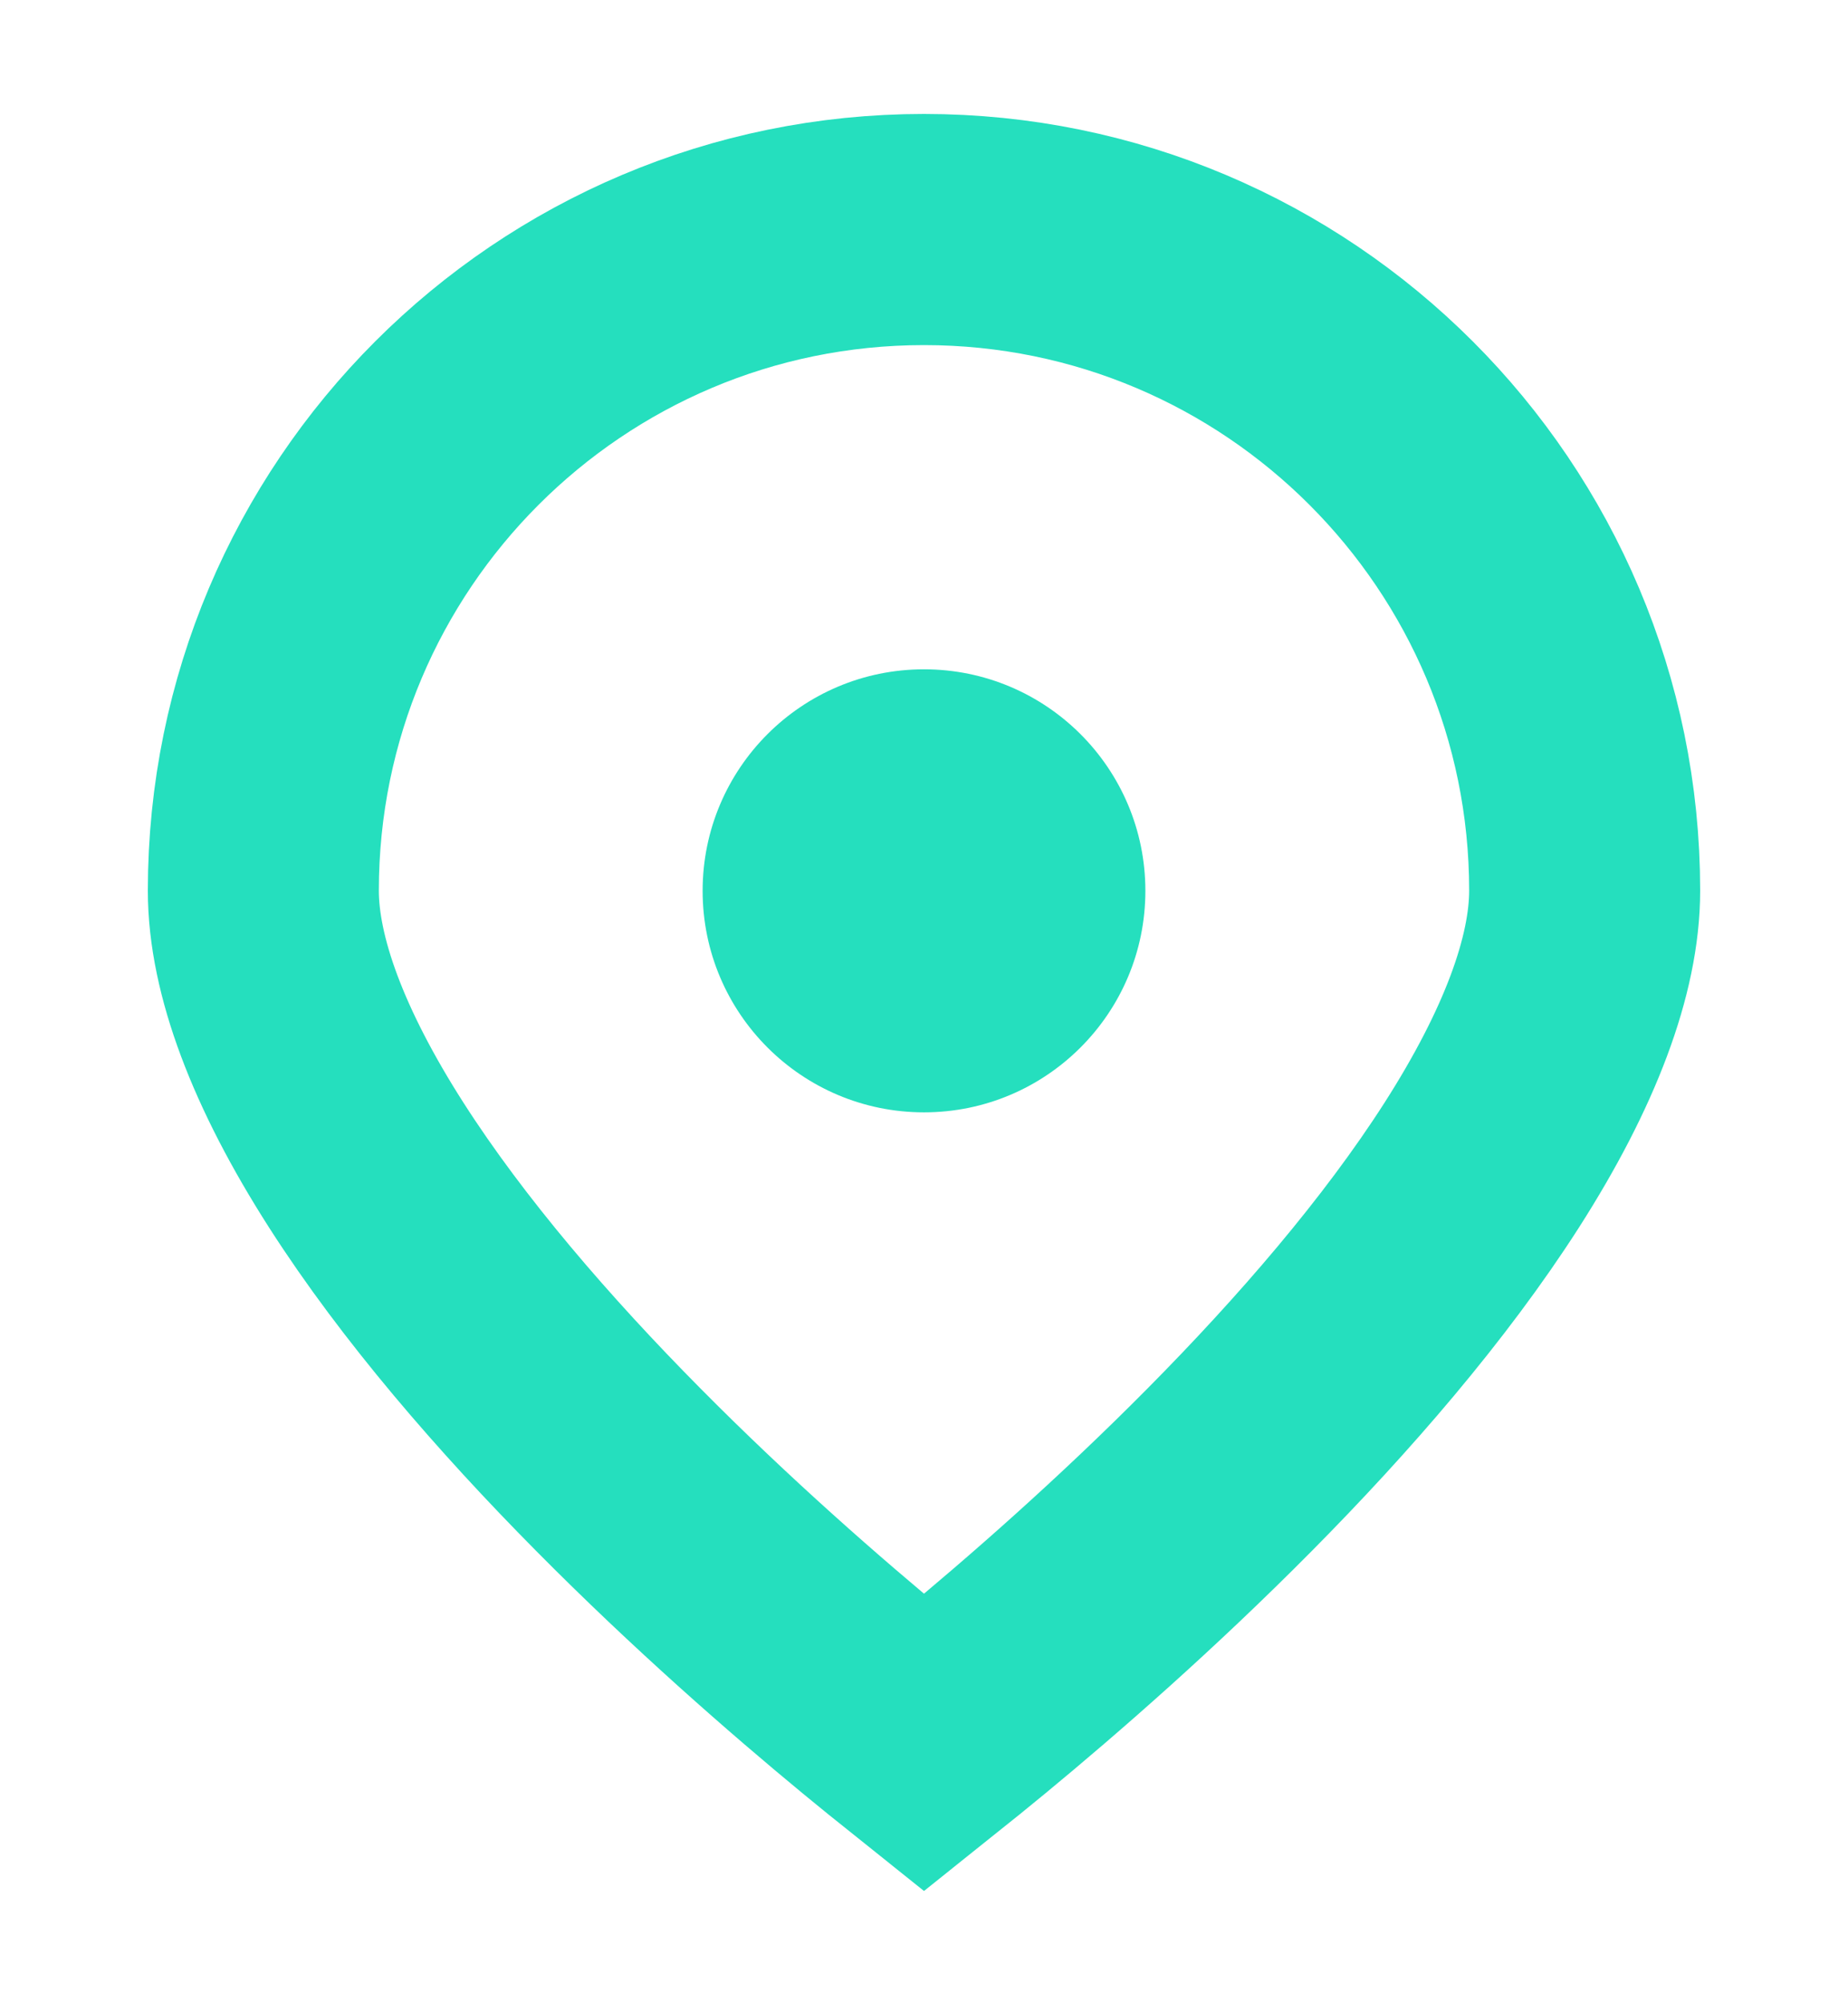
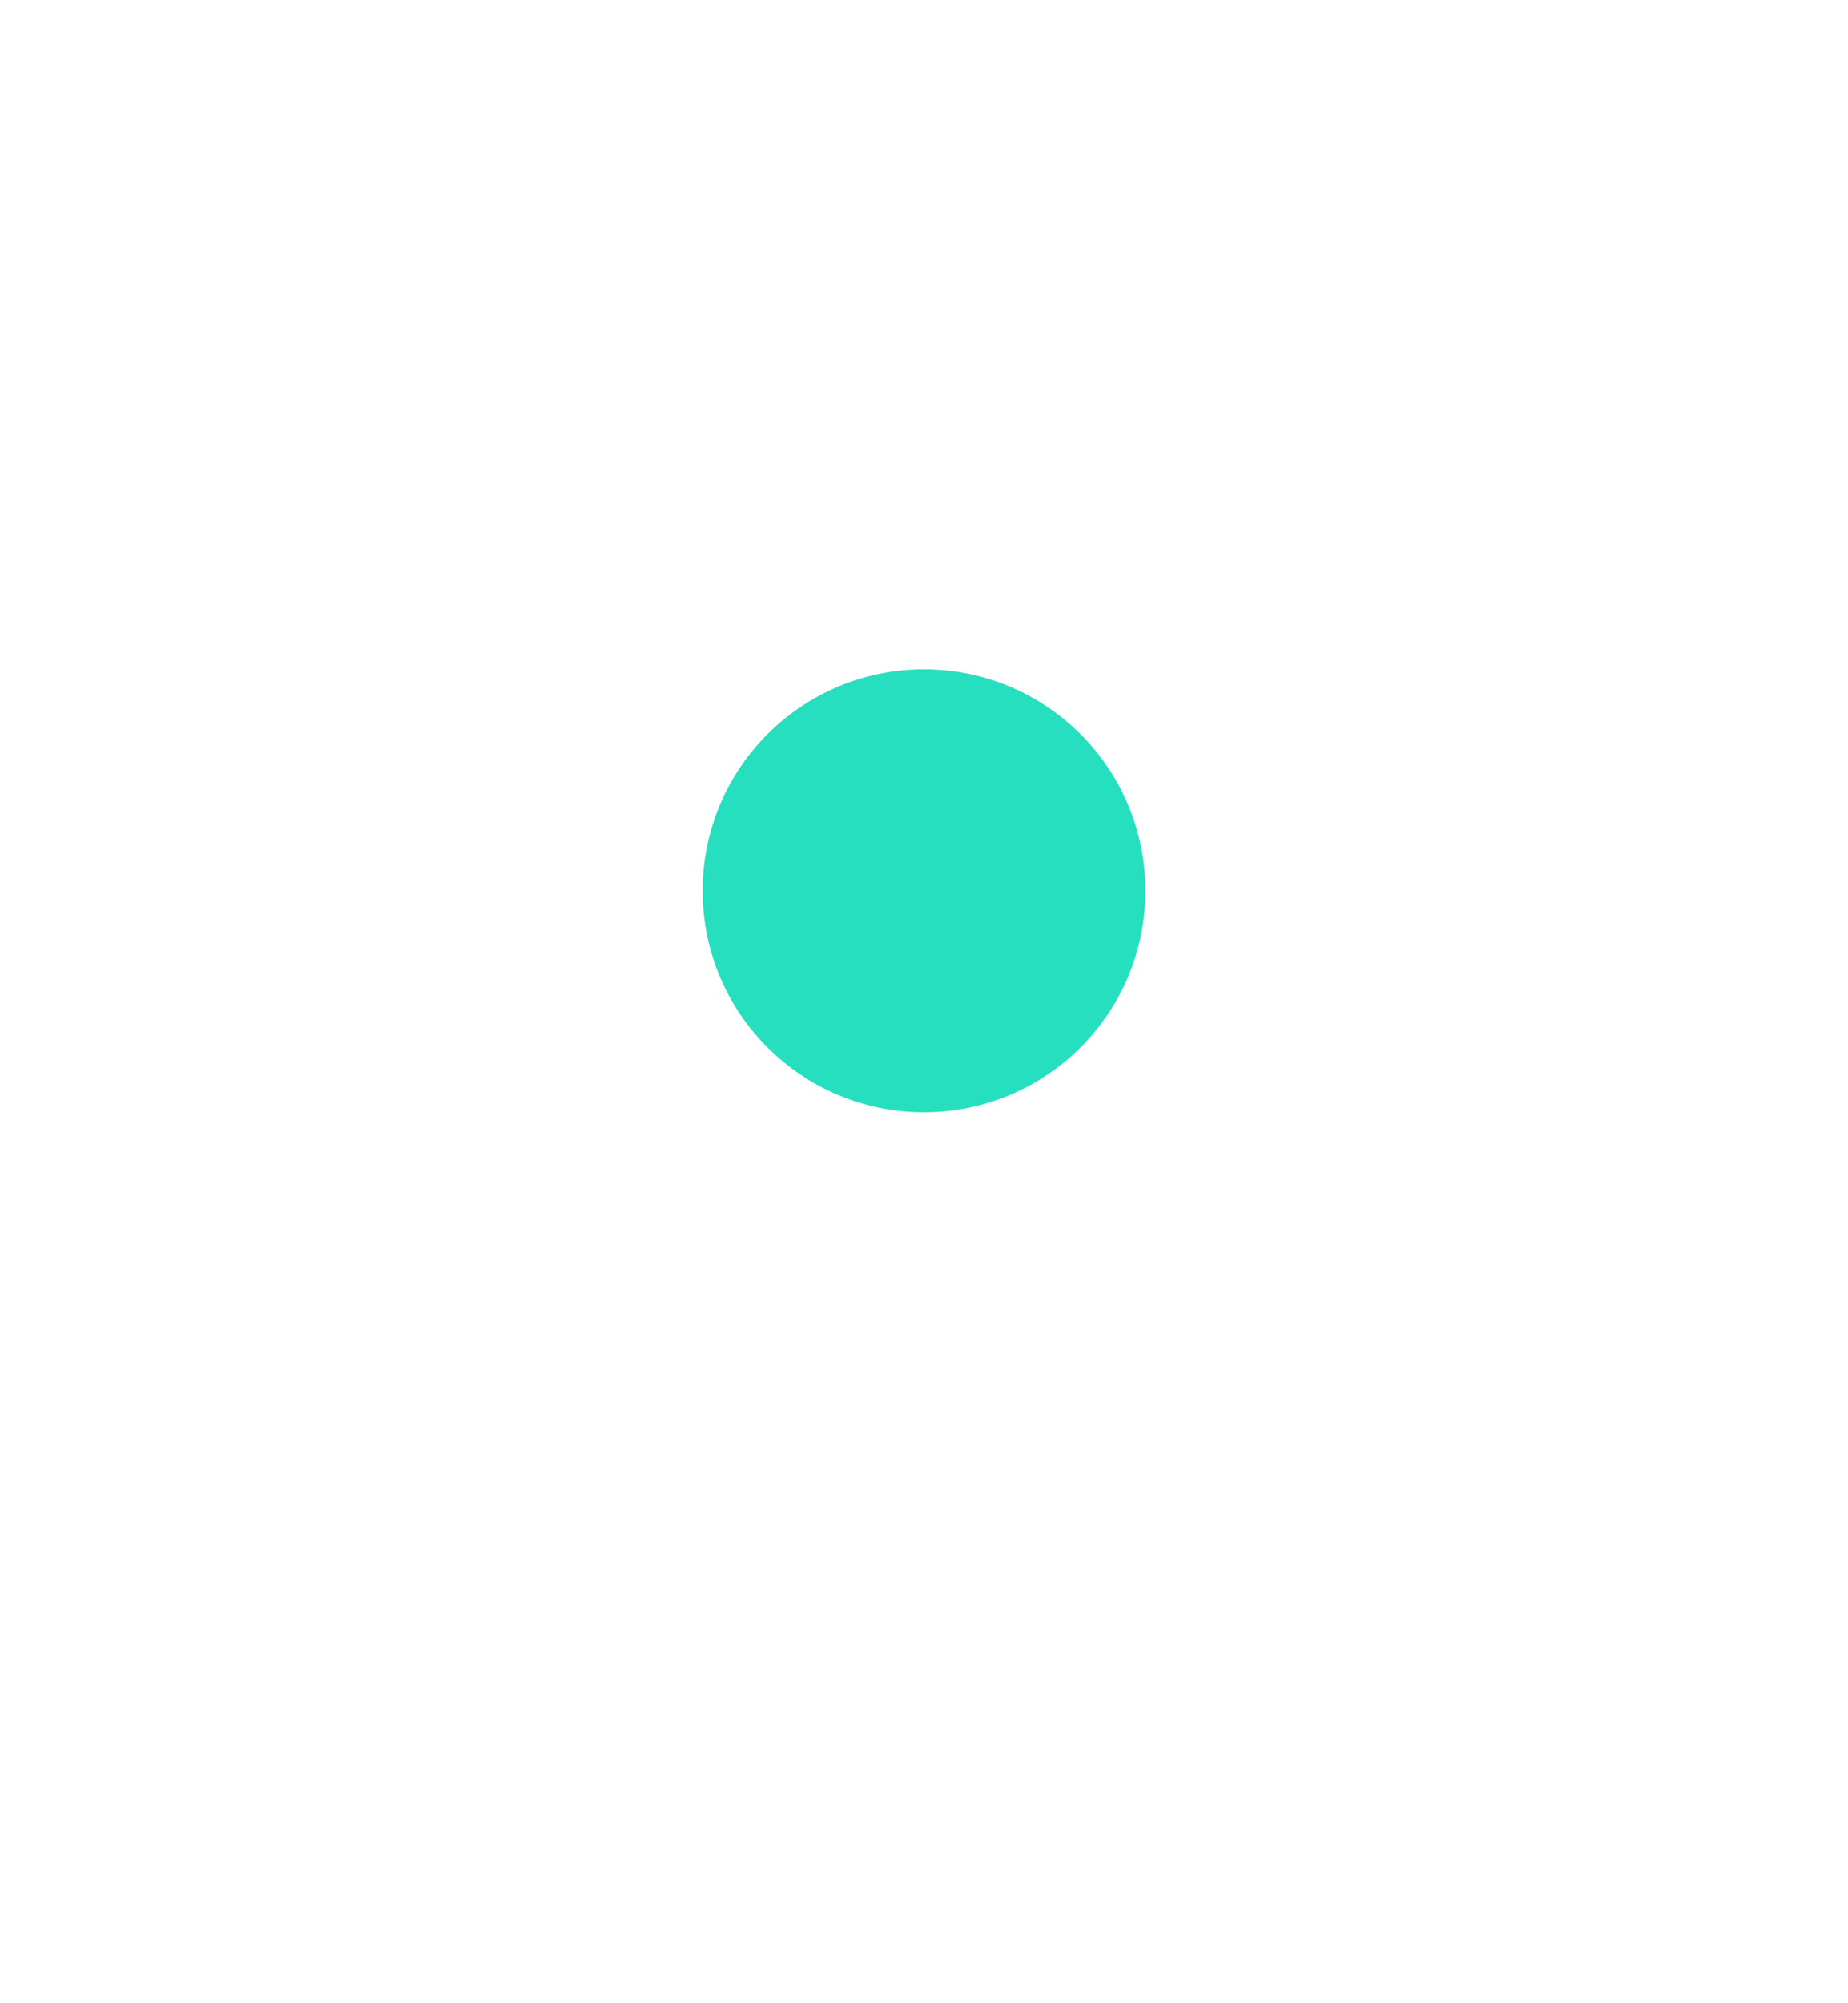
<svg xmlns="http://www.w3.org/2000/svg" width="24" height="26" viewBox="0 0 24 26" fill="none">
-   <path d="M12 2.979C16.739 2.979 20.58 6.821 20.58 11.559C20.58 12.53 20.126 13.743 19.242 15.124C18.375 16.477 17.195 17.839 15.974 19.071C14.76 20.297 13.54 21.361 12.62 22.12C12.393 22.307 12.184 22.476 12 22.623C11.816 22.476 11.607 22.307 11.38 22.12C10.46 21.361 9.24 20.297 8.026 19.071C6.805 17.839 5.625 16.477 4.758 15.124C3.874 13.743 3.42 12.53 3.42 11.559C3.42 6.821 7.261 2.979 12 2.979Z" stroke="#25DFBE" stroke-width="3" />
  <path fill-rule="evenodd" clip-rule="evenodd" d="M12 8.687C13.588 8.687 14.875 9.974 14.875 11.562C14.875 13.15 13.588 14.437 12 14.437C10.412 14.437 9.125 13.15 9.125 11.562C9.125 9.974 10.412 8.687 12 8.687Z" fill="#25DFBE" />
</svg>